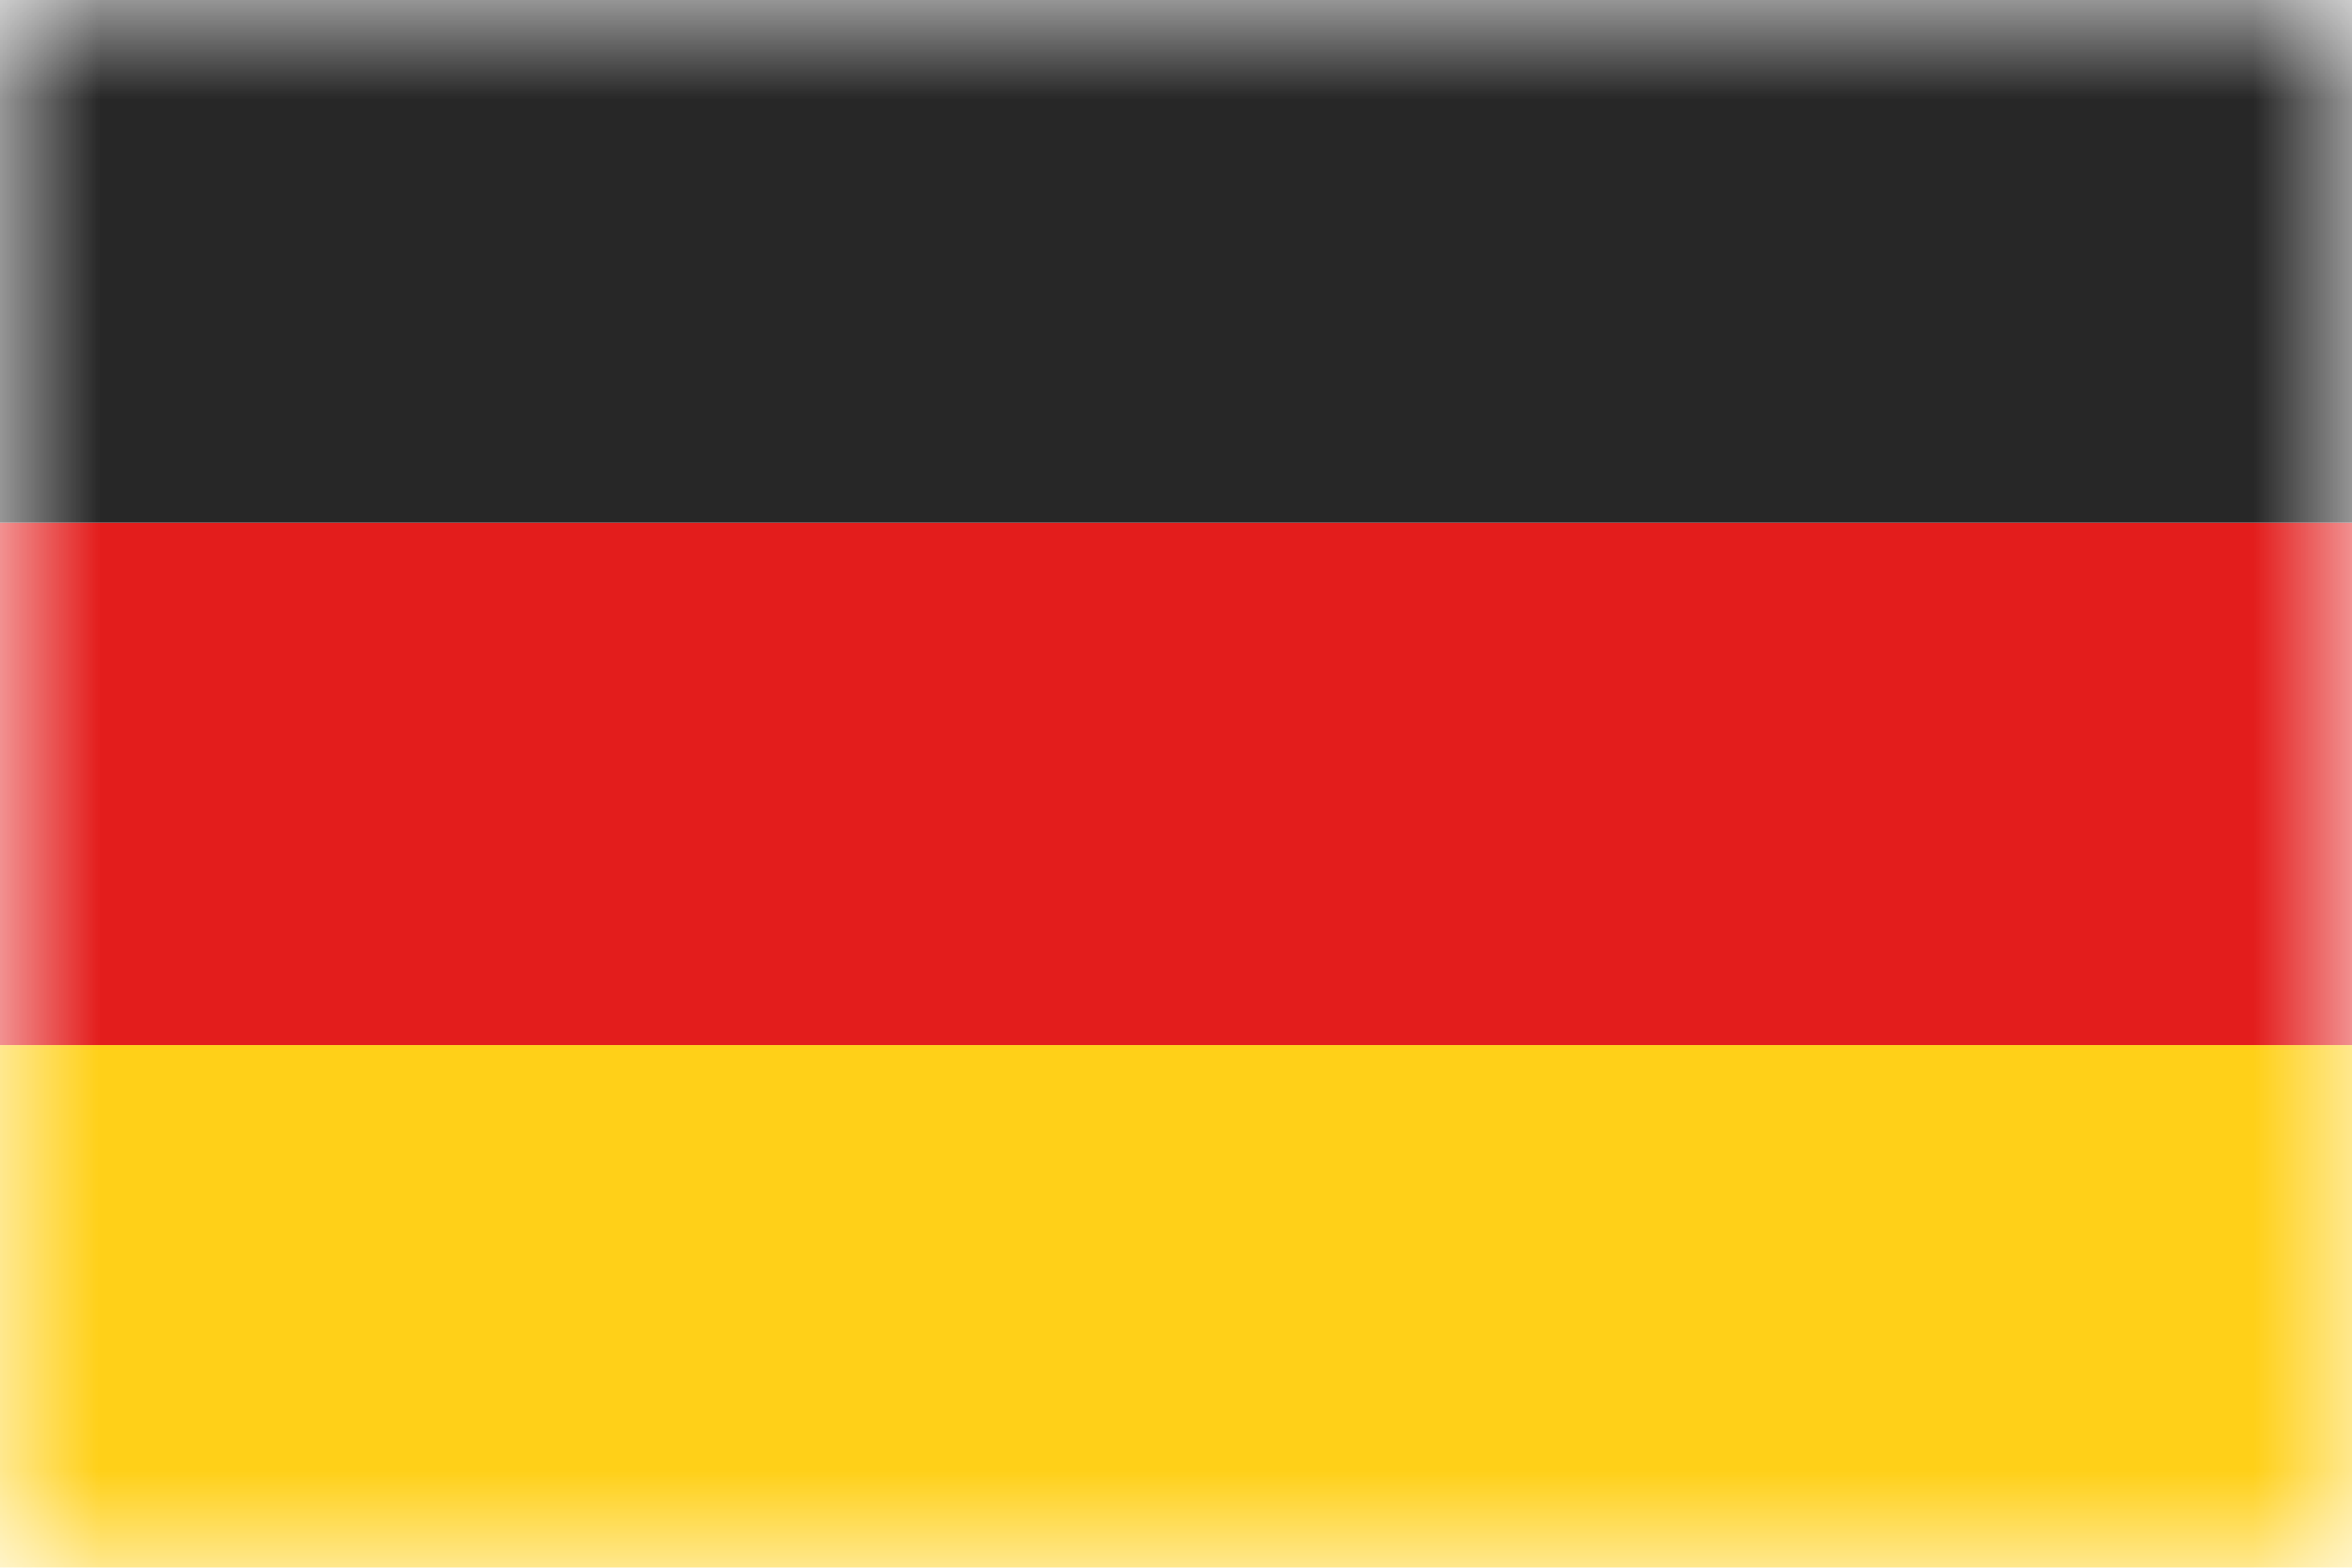
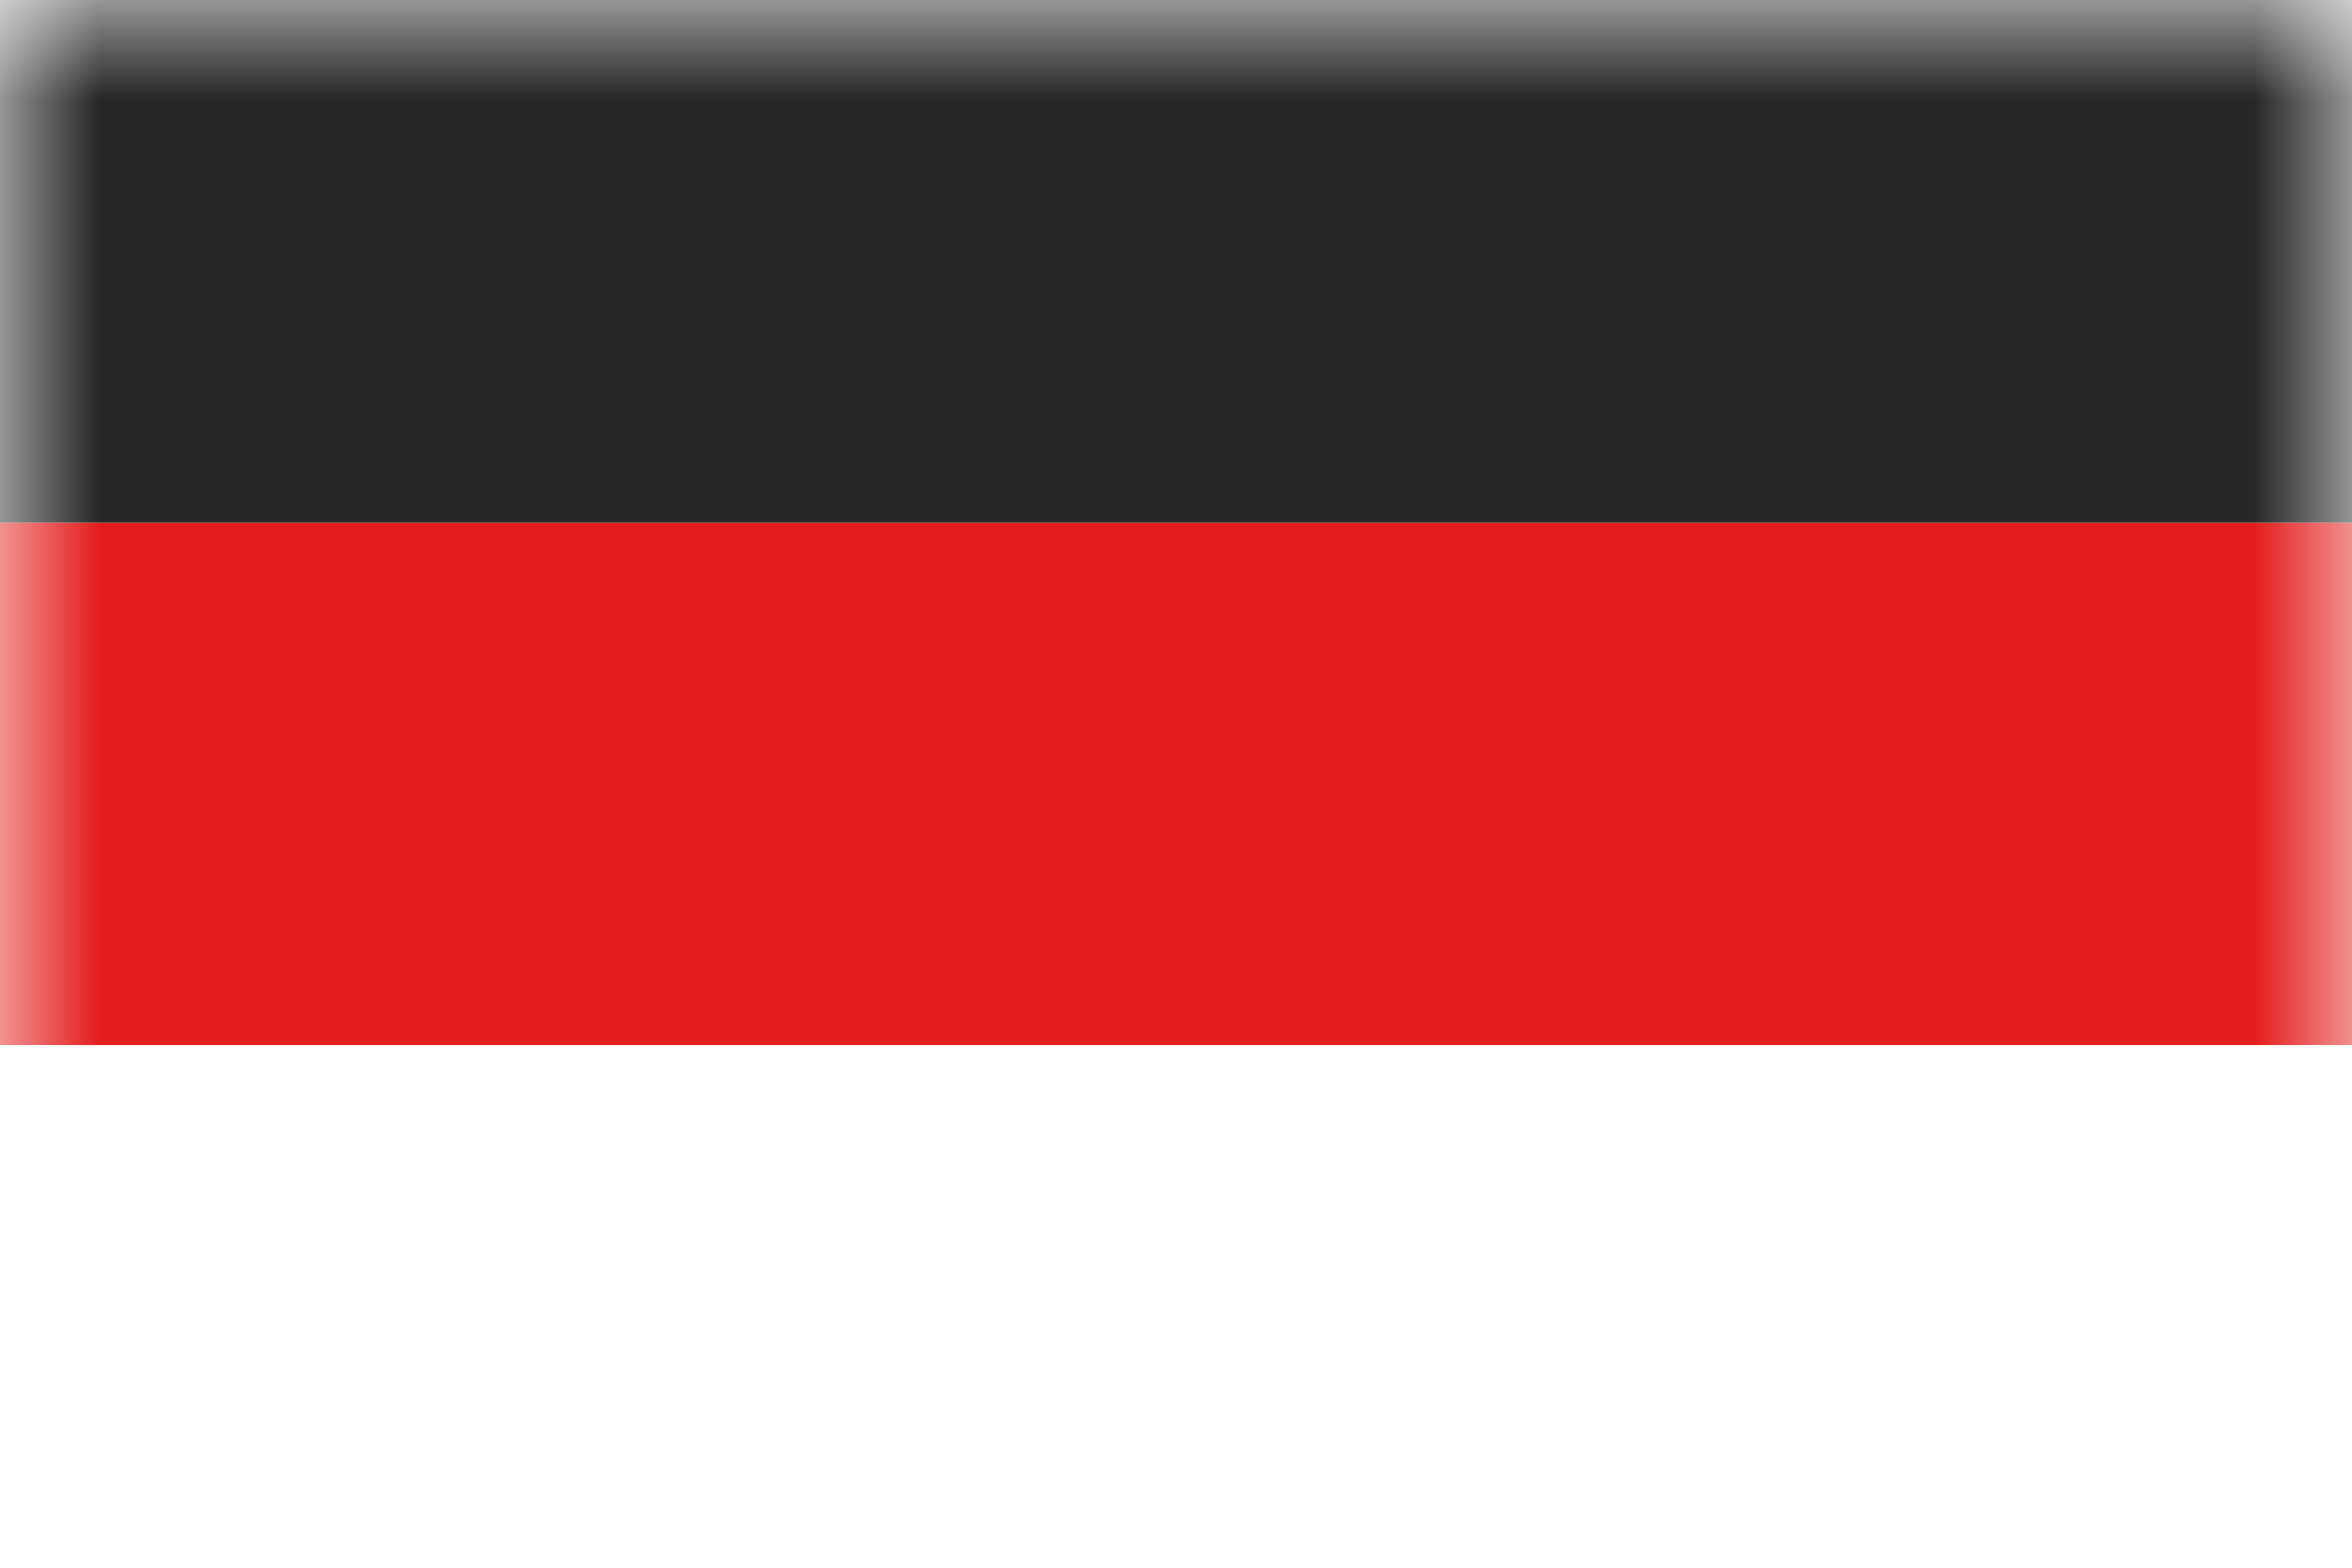
<svg xmlns="http://www.w3.org/2000/svg" width="12" height="8" viewBox="0 0 12 8" fill="none">
  <mask id="mask0_38_681" style="mask-type:luminance" maskUnits="userSpaceOnUse" x="0" y="0" width="12" height="8">
    <rect width="12" height="8" fill="white" />
  </mask>
  <g mask="url(#mask0_38_681)">
-     <path fill-rule="evenodd" clip-rule="evenodd" d="M0 5.333H12V8H0V5.333Z" fill="#FFD018" />
    <path fill-rule="evenodd" clip-rule="evenodd" d="M0 2.667H12V5.333H0V2.667Z" fill="#E31D1C" />
    <path fill-rule="evenodd" clip-rule="evenodd" d="M0 0H12V2.667H0V0Z" fill="#272727" />
  </g>
</svg>